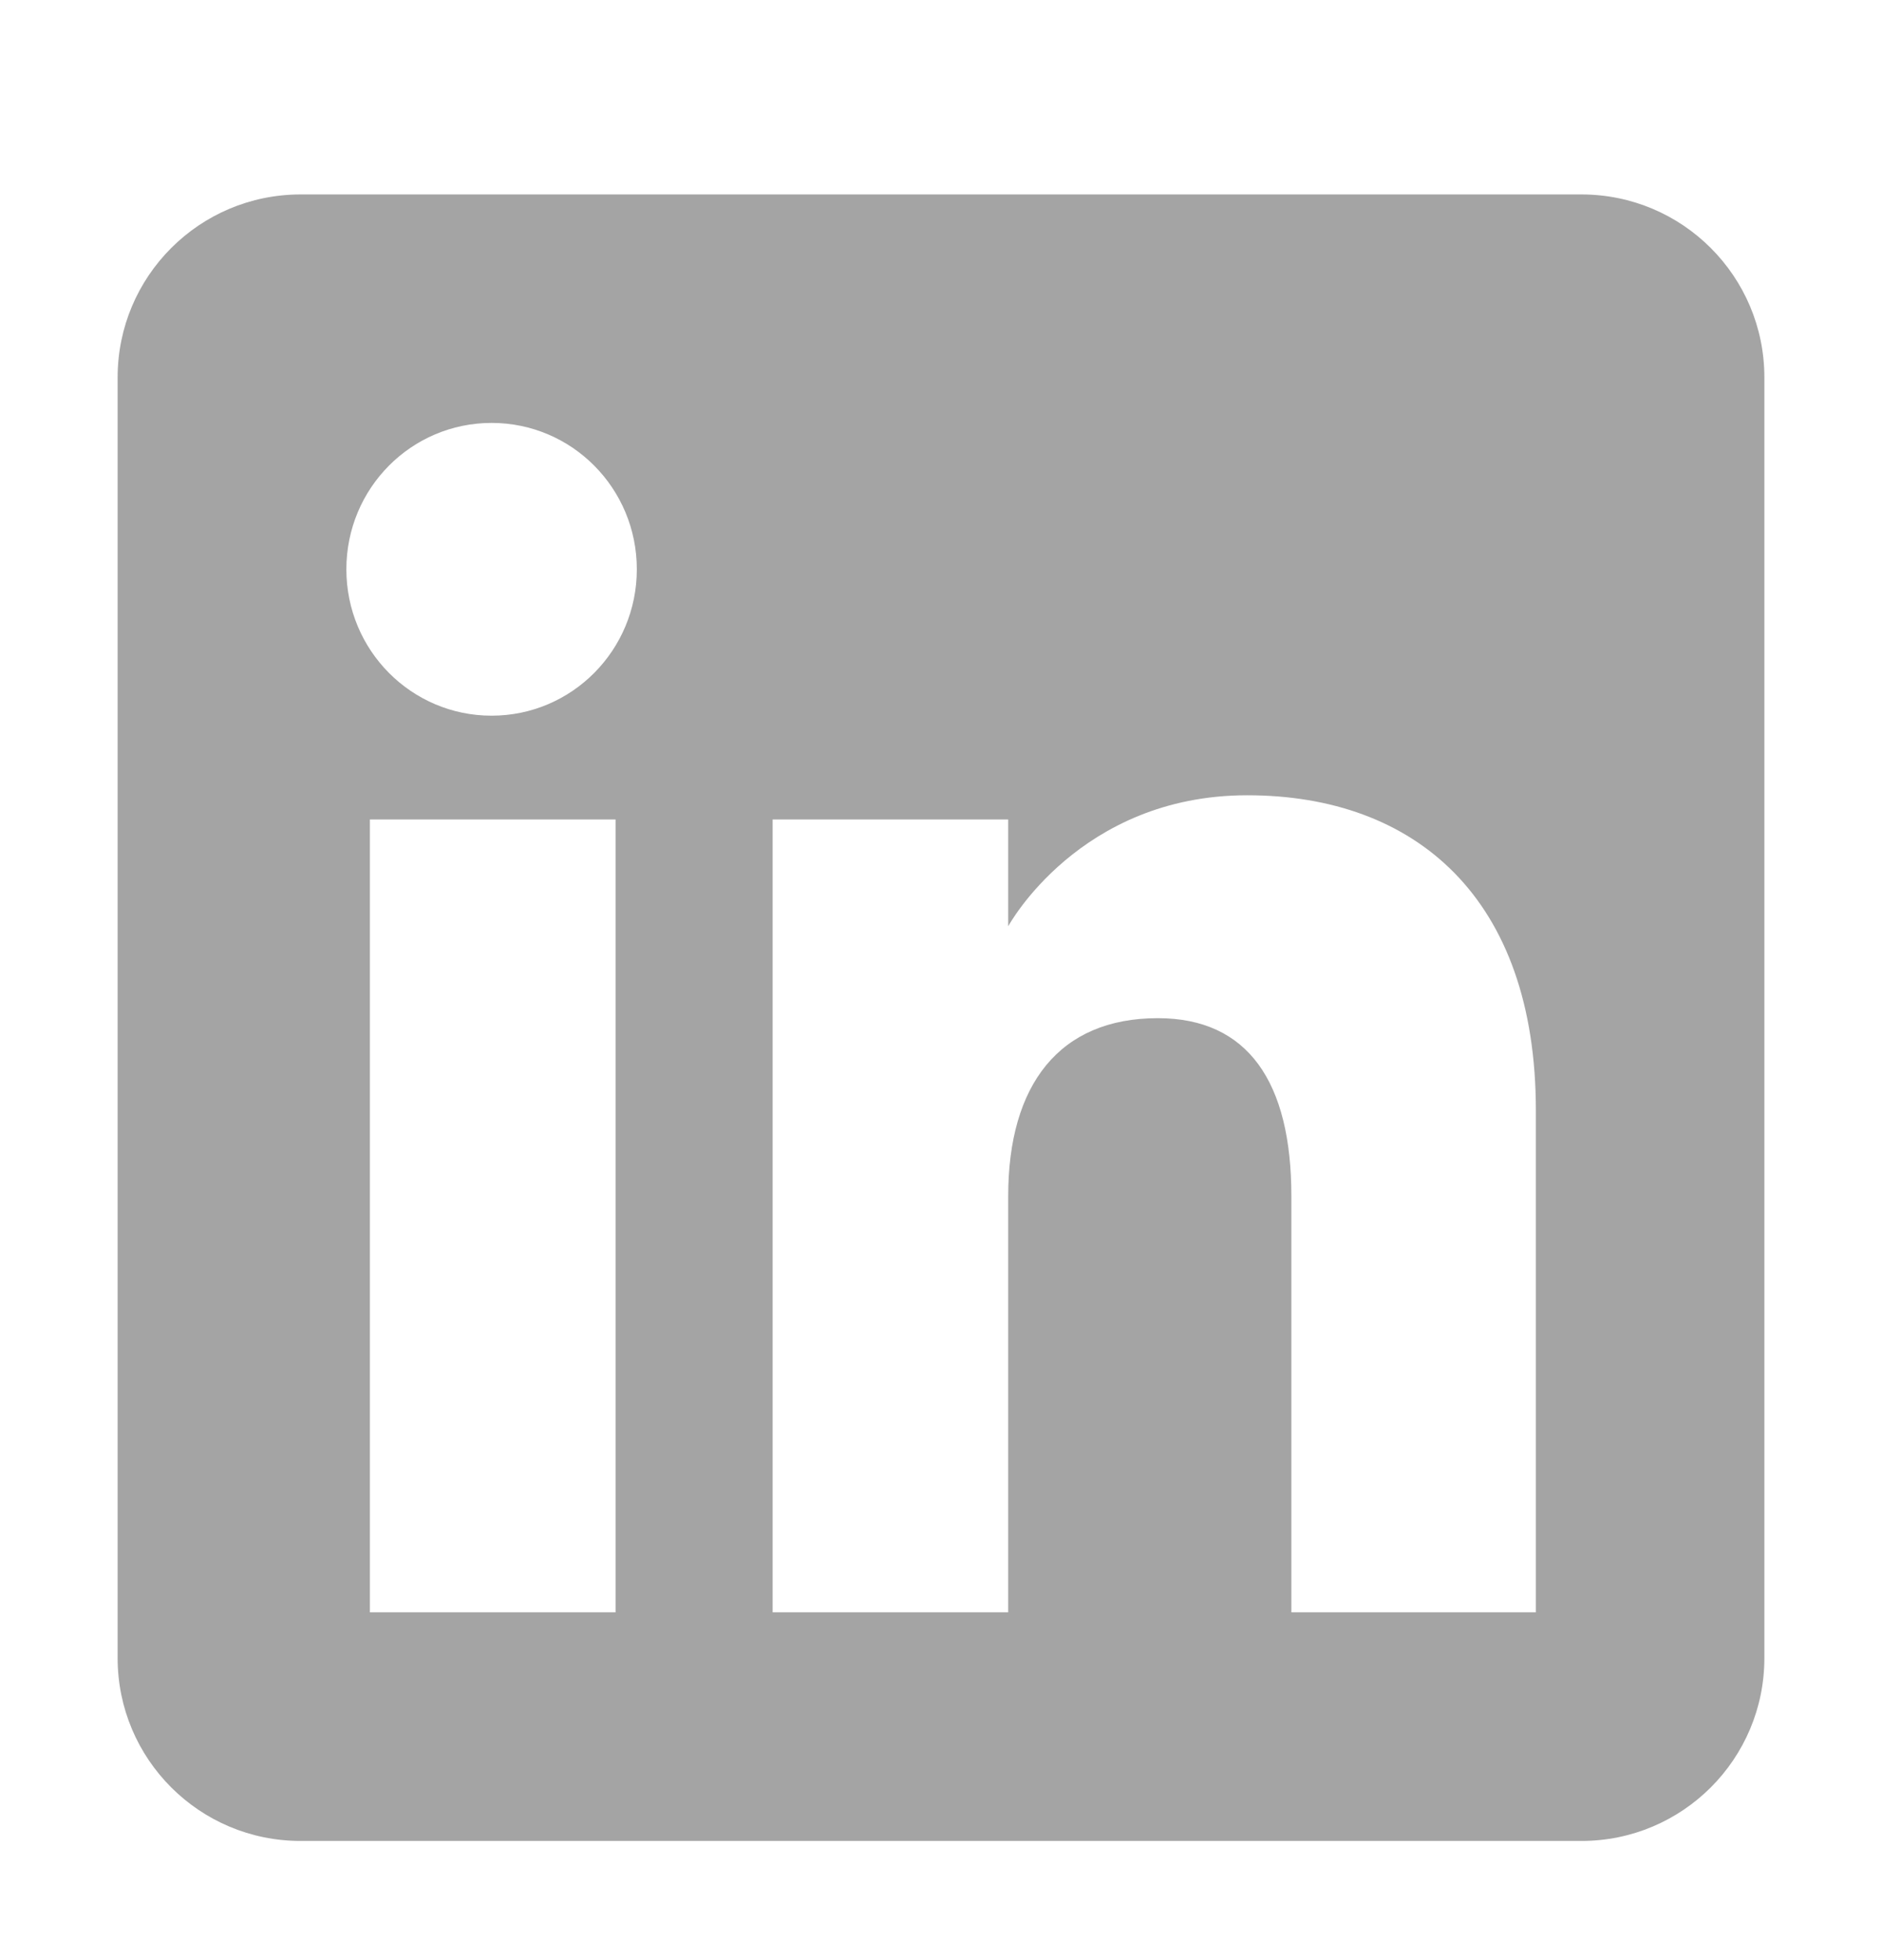
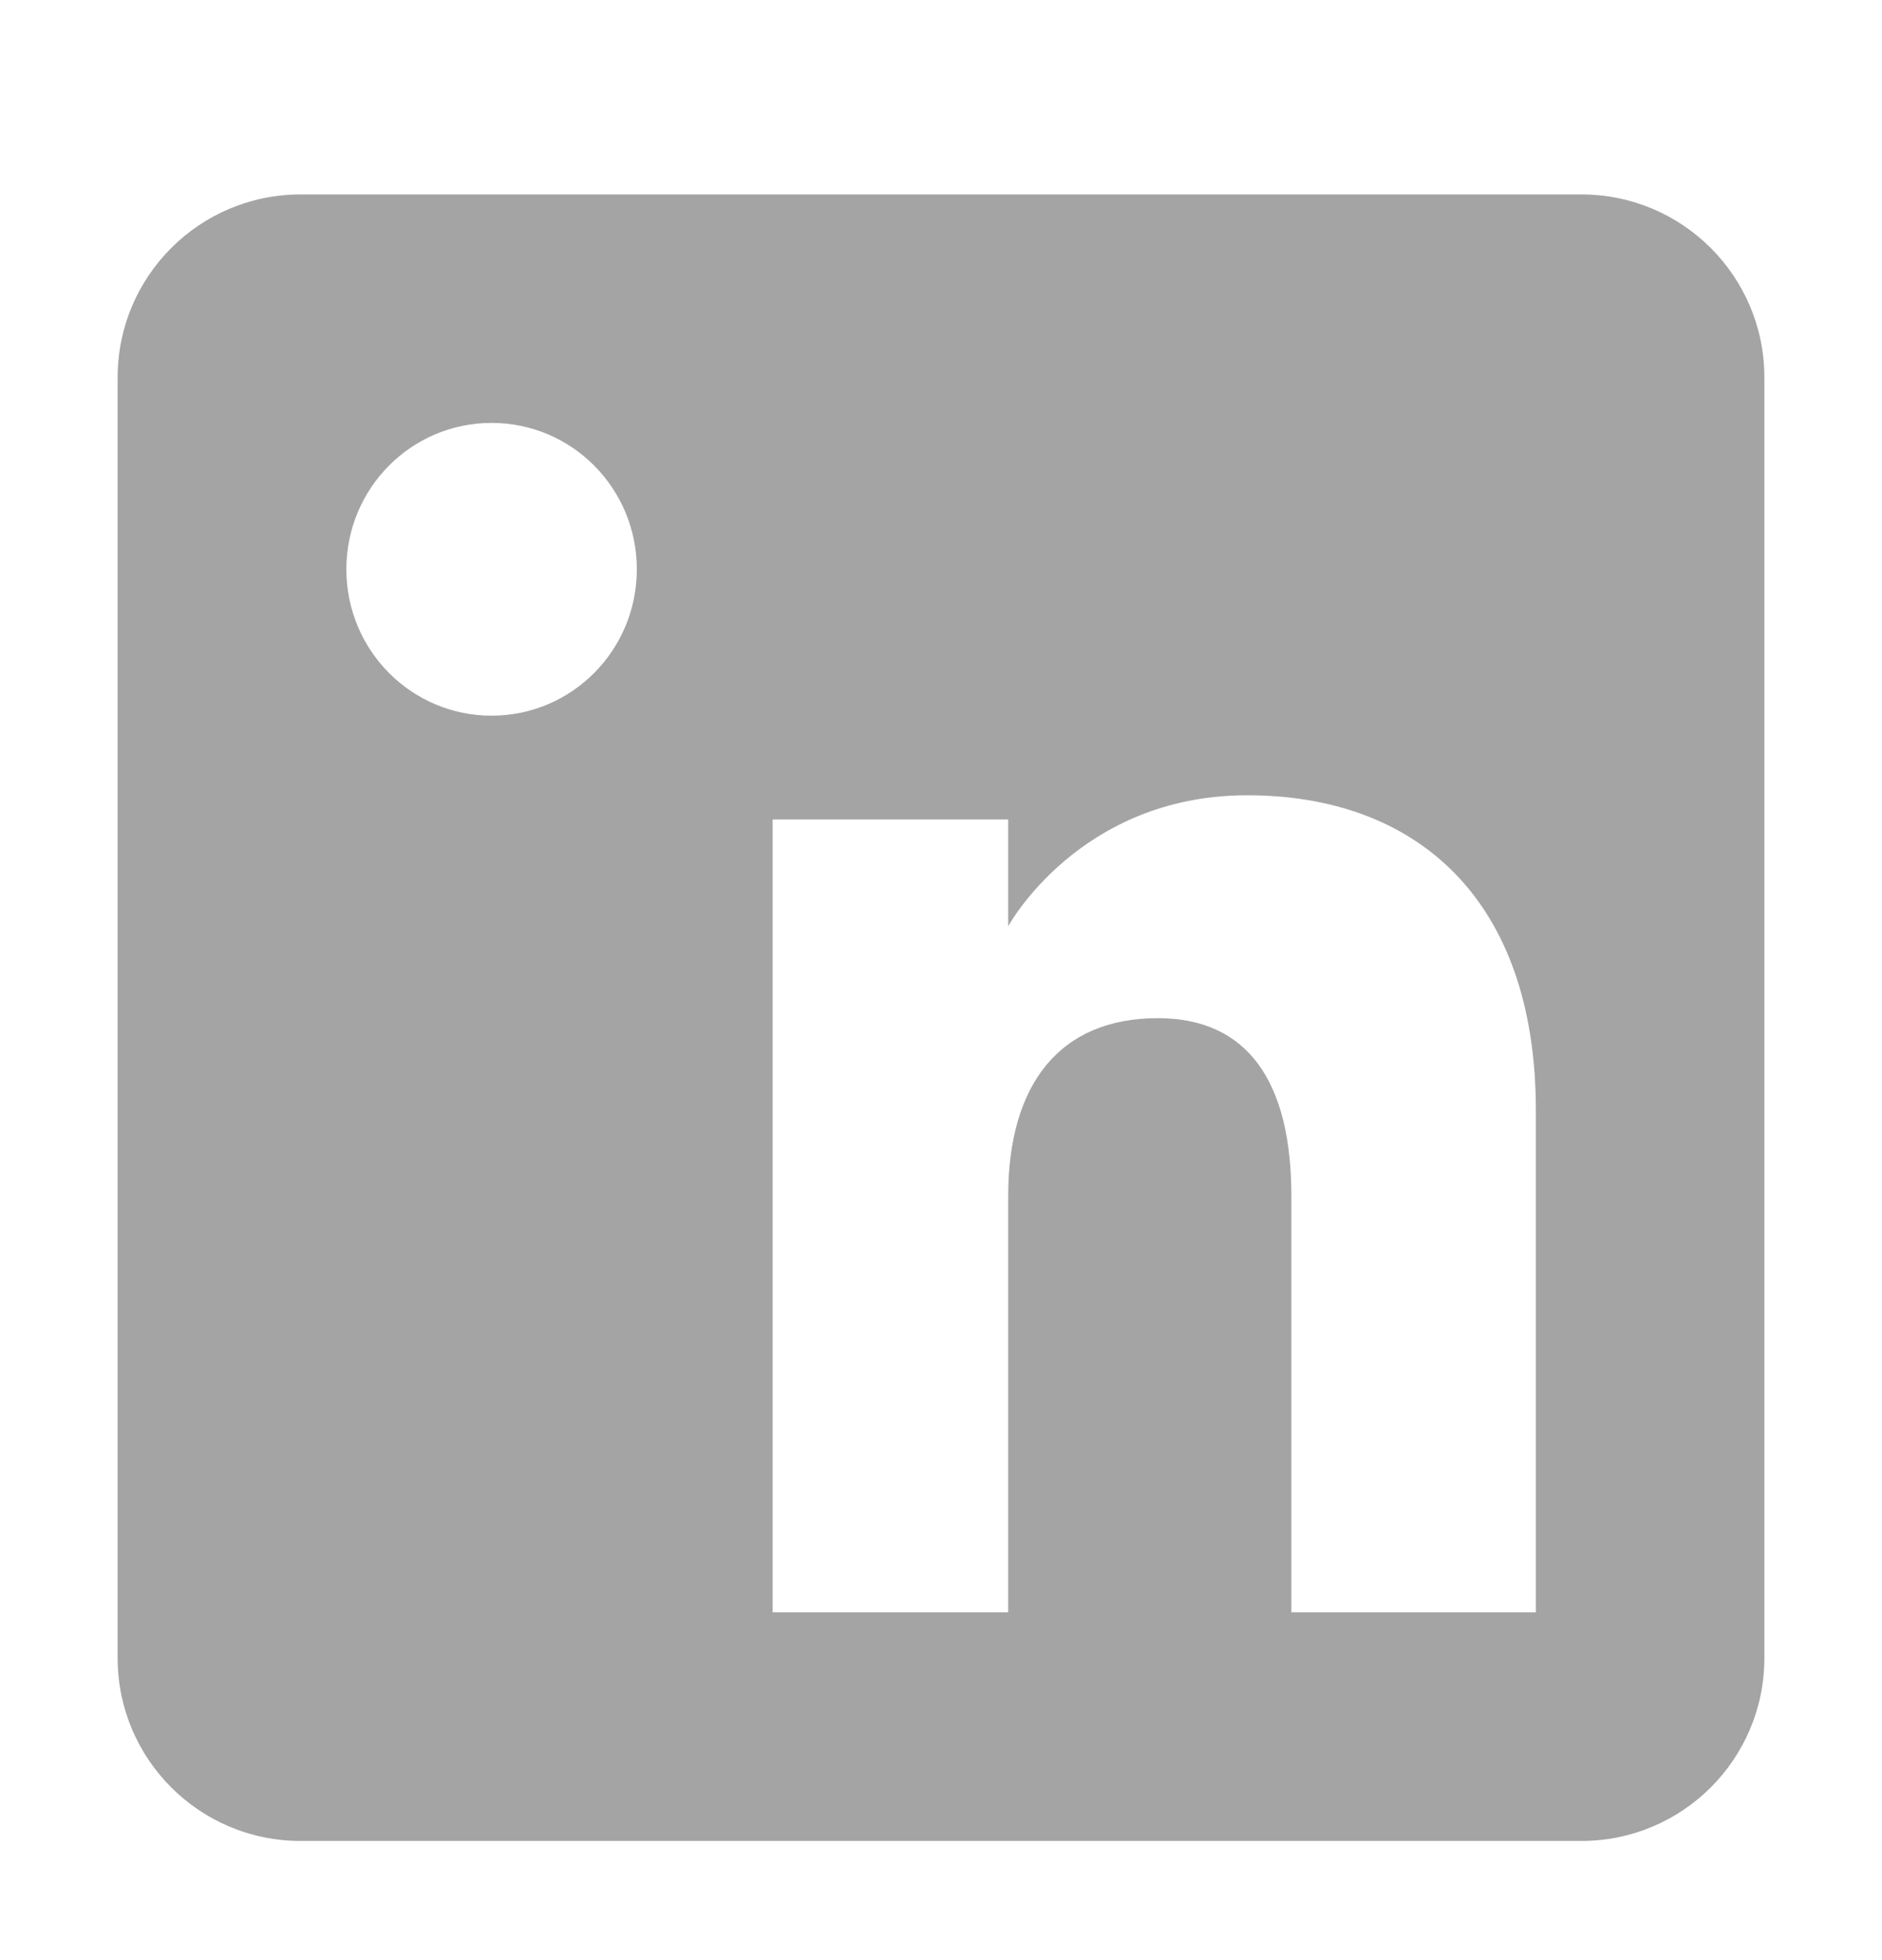
<svg xmlns="http://www.w3.org/2000/svg" width="24" height="25" viewBox="0 0 24 25" fill="none">
-   <path fill-rule="evenodd" clip-rule="evenodd" d="M20.167 2.48H3.833C2.544 2.48 1.5 3.525 1.5 4.814V21.147C1.5 22.436 2.544 23.48 3.833 23.48H20.167C21.456 23.48 22.5 22.436 22.5 21.147V4.814C22.5 3.525 21.456 2.48 20.167 2.48ZM7.85 20.564H4.717V10.452H7.85V20.564ZM6.269 9.128C5.245 9.128 4.417 8.293 4.417 7.261C4.417 6.228 5.245 5.394 6.269 5.394C7.293 5.394 8.121 6.228 8.121 7.261C8.121 8.293 7.293 9.128 6.269 9.128ZM19.583 20.564H16.468V15.255C16.468 13.8 15.914 12.986 14.765 12.986C13.511 12.986 12.857 13.832 12.857 15.255V20.564H9.853V10.452H12.857V11.814C12.857 11.814 13.762 10.143 15.905 10.143C18.049 10.143 19.586 11.452 19.586 14.162V20.564H19.583Z" fill="#A4A4A4" />
+   <path fill-rule="evenodd" clip-rule="evenodd" d="M20.167 2.48H3.833C2.544 2.48 1.5 3.525 1.5 4.814V21.147C1.5 22.436 2.544 23.48 3.833 23.48H20.167C21.456 23.48 22.5 22.436 22.5 21.147V4.814C22.5 3.525 21.456 2.48 20.167 2.48ZM7.85 20.564H4.717H7.85V20.564ZM6.269 9.128C5.245 9.128 4.417 8.293 4.417 7.261C4.417 6.228 5.245 5.394 6.269 5.394C7.293 5.394 8.121 6.228 8.121 7.261C8.121 8.293 7.293 9.128 6.269 9.128ZM19.583 20.564H16.468V15.255C16.468 13.8 15.914 12.986 14.765 12.986C13.511 12.986 12.857 13.832 12.857 15.255V20.564H9.853V10.452H12.857V11.814C12.857 11.814 13.762 10.143 15.905 10.143C18.049 10.143 19.586 11.452 19.586 14.162V20.564H19.583Z" fill="#A4A4A4" />
</svg>